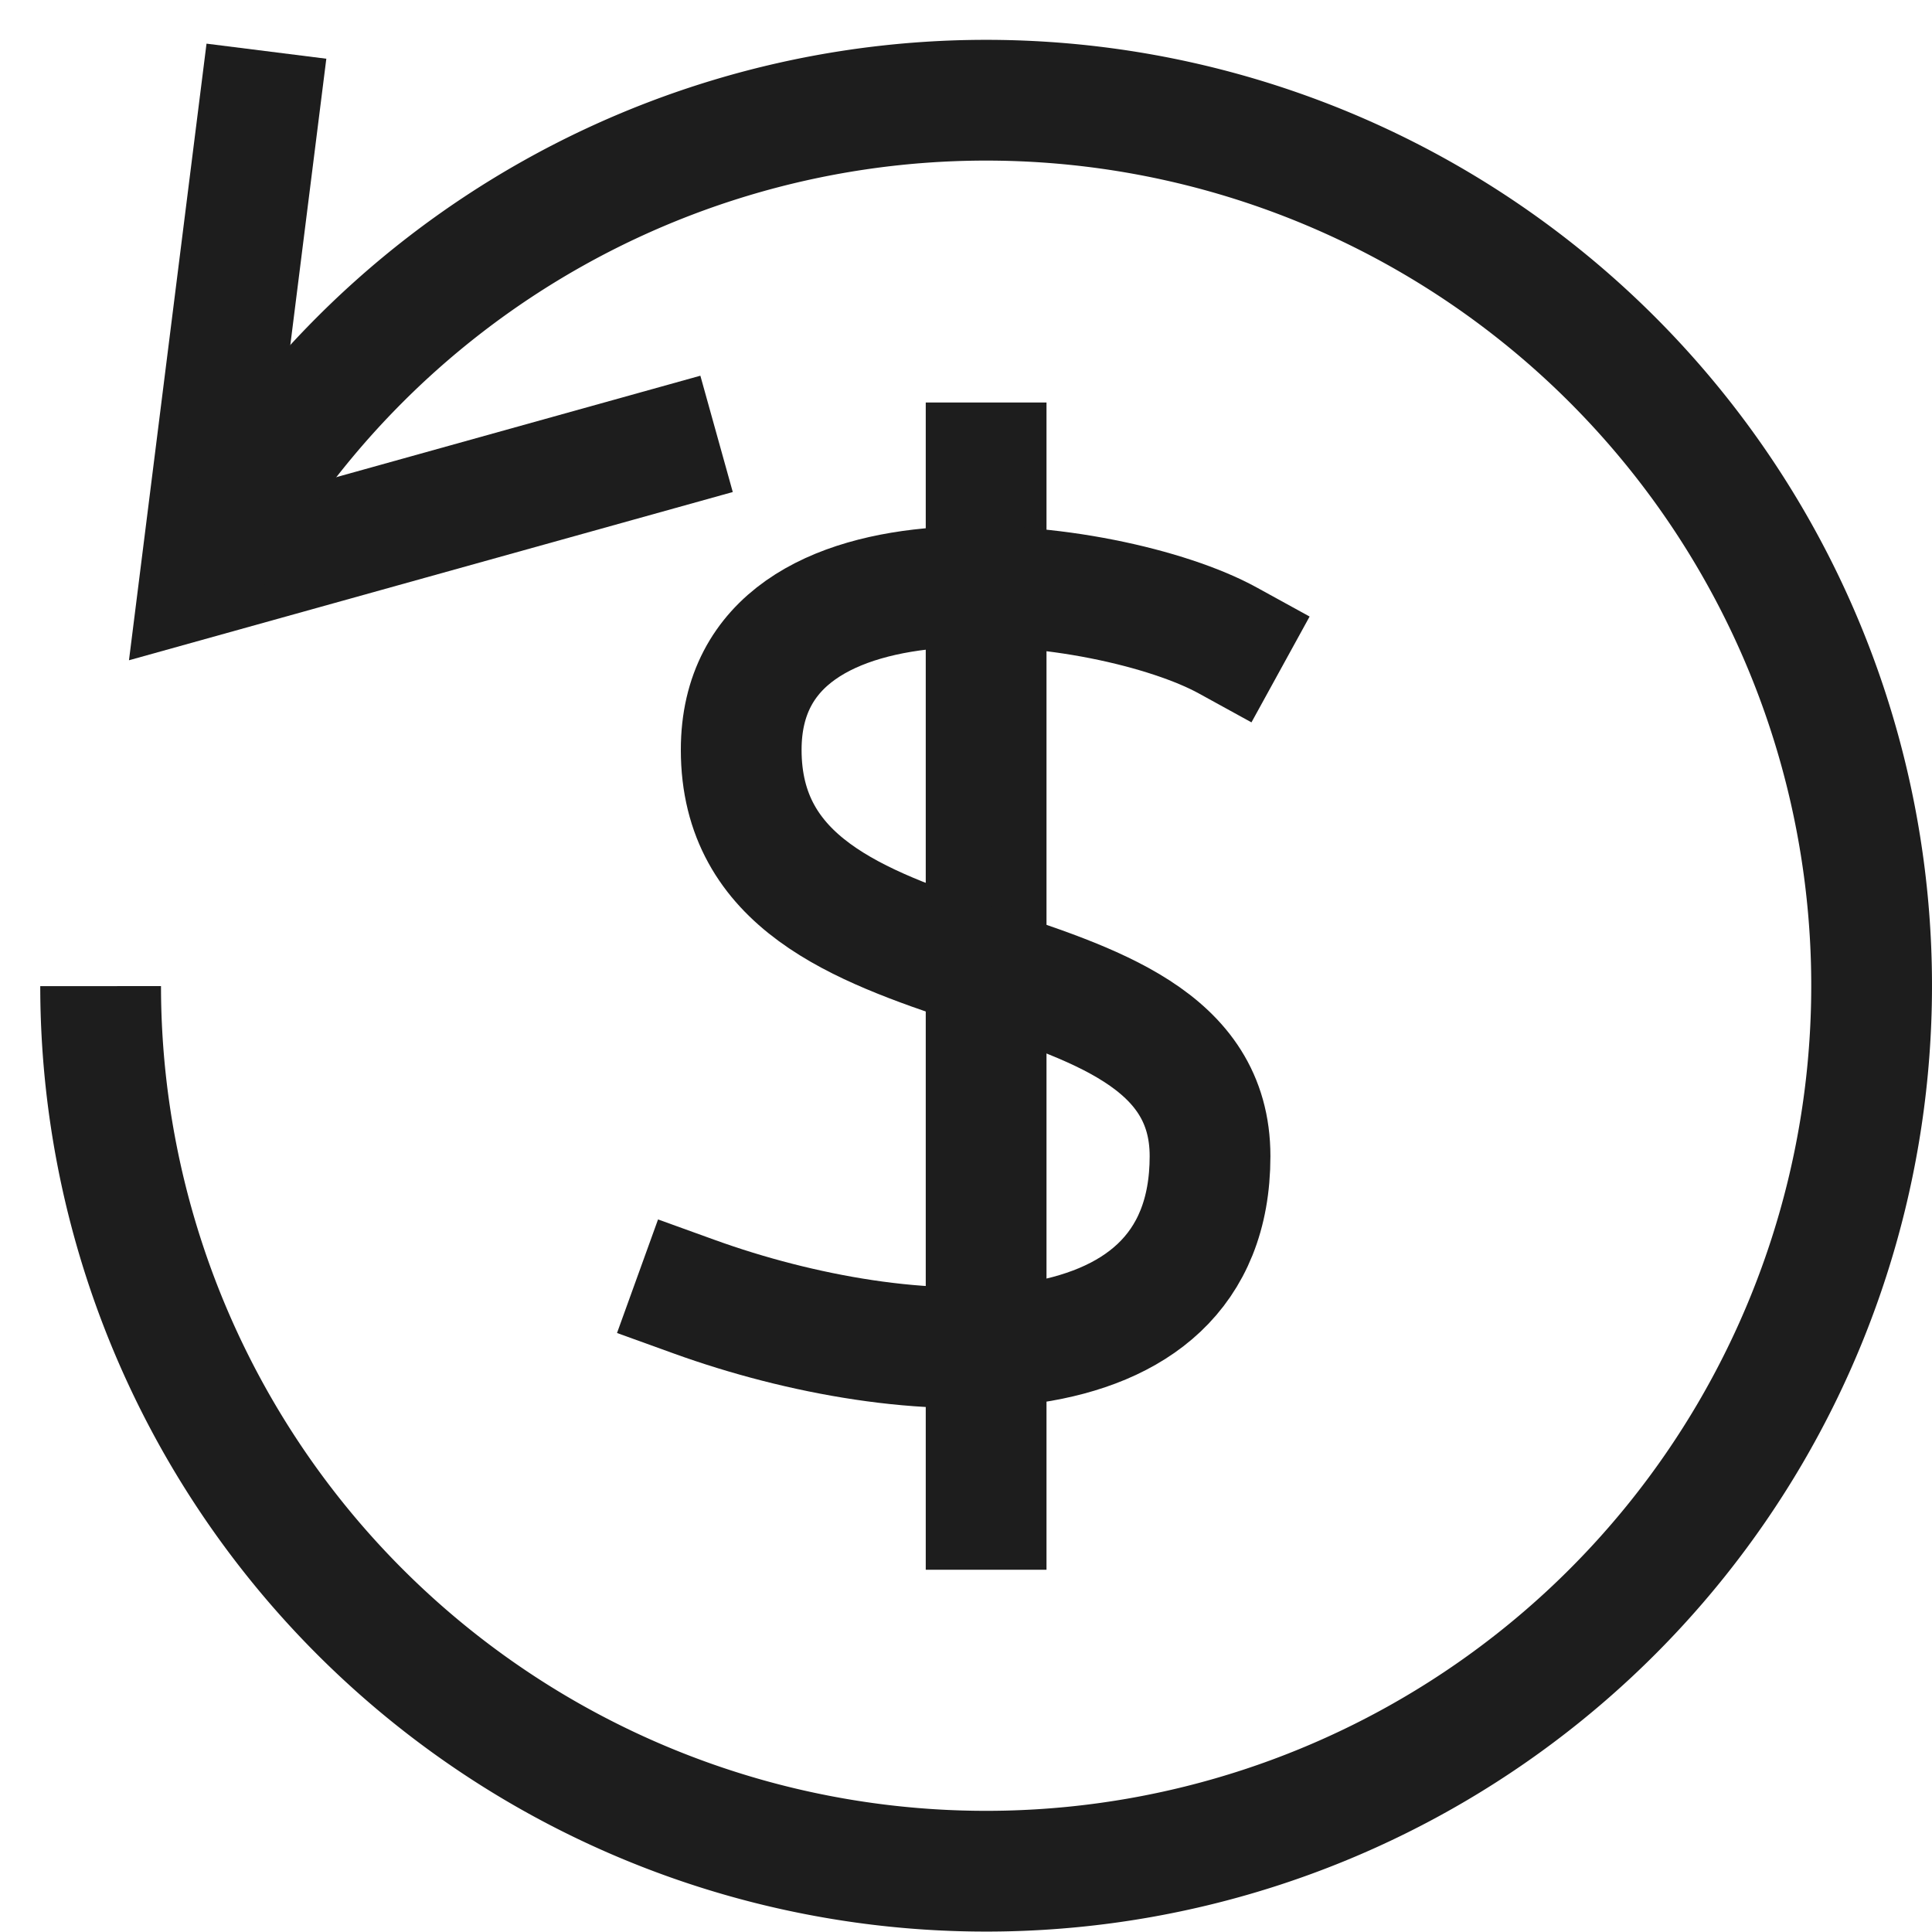
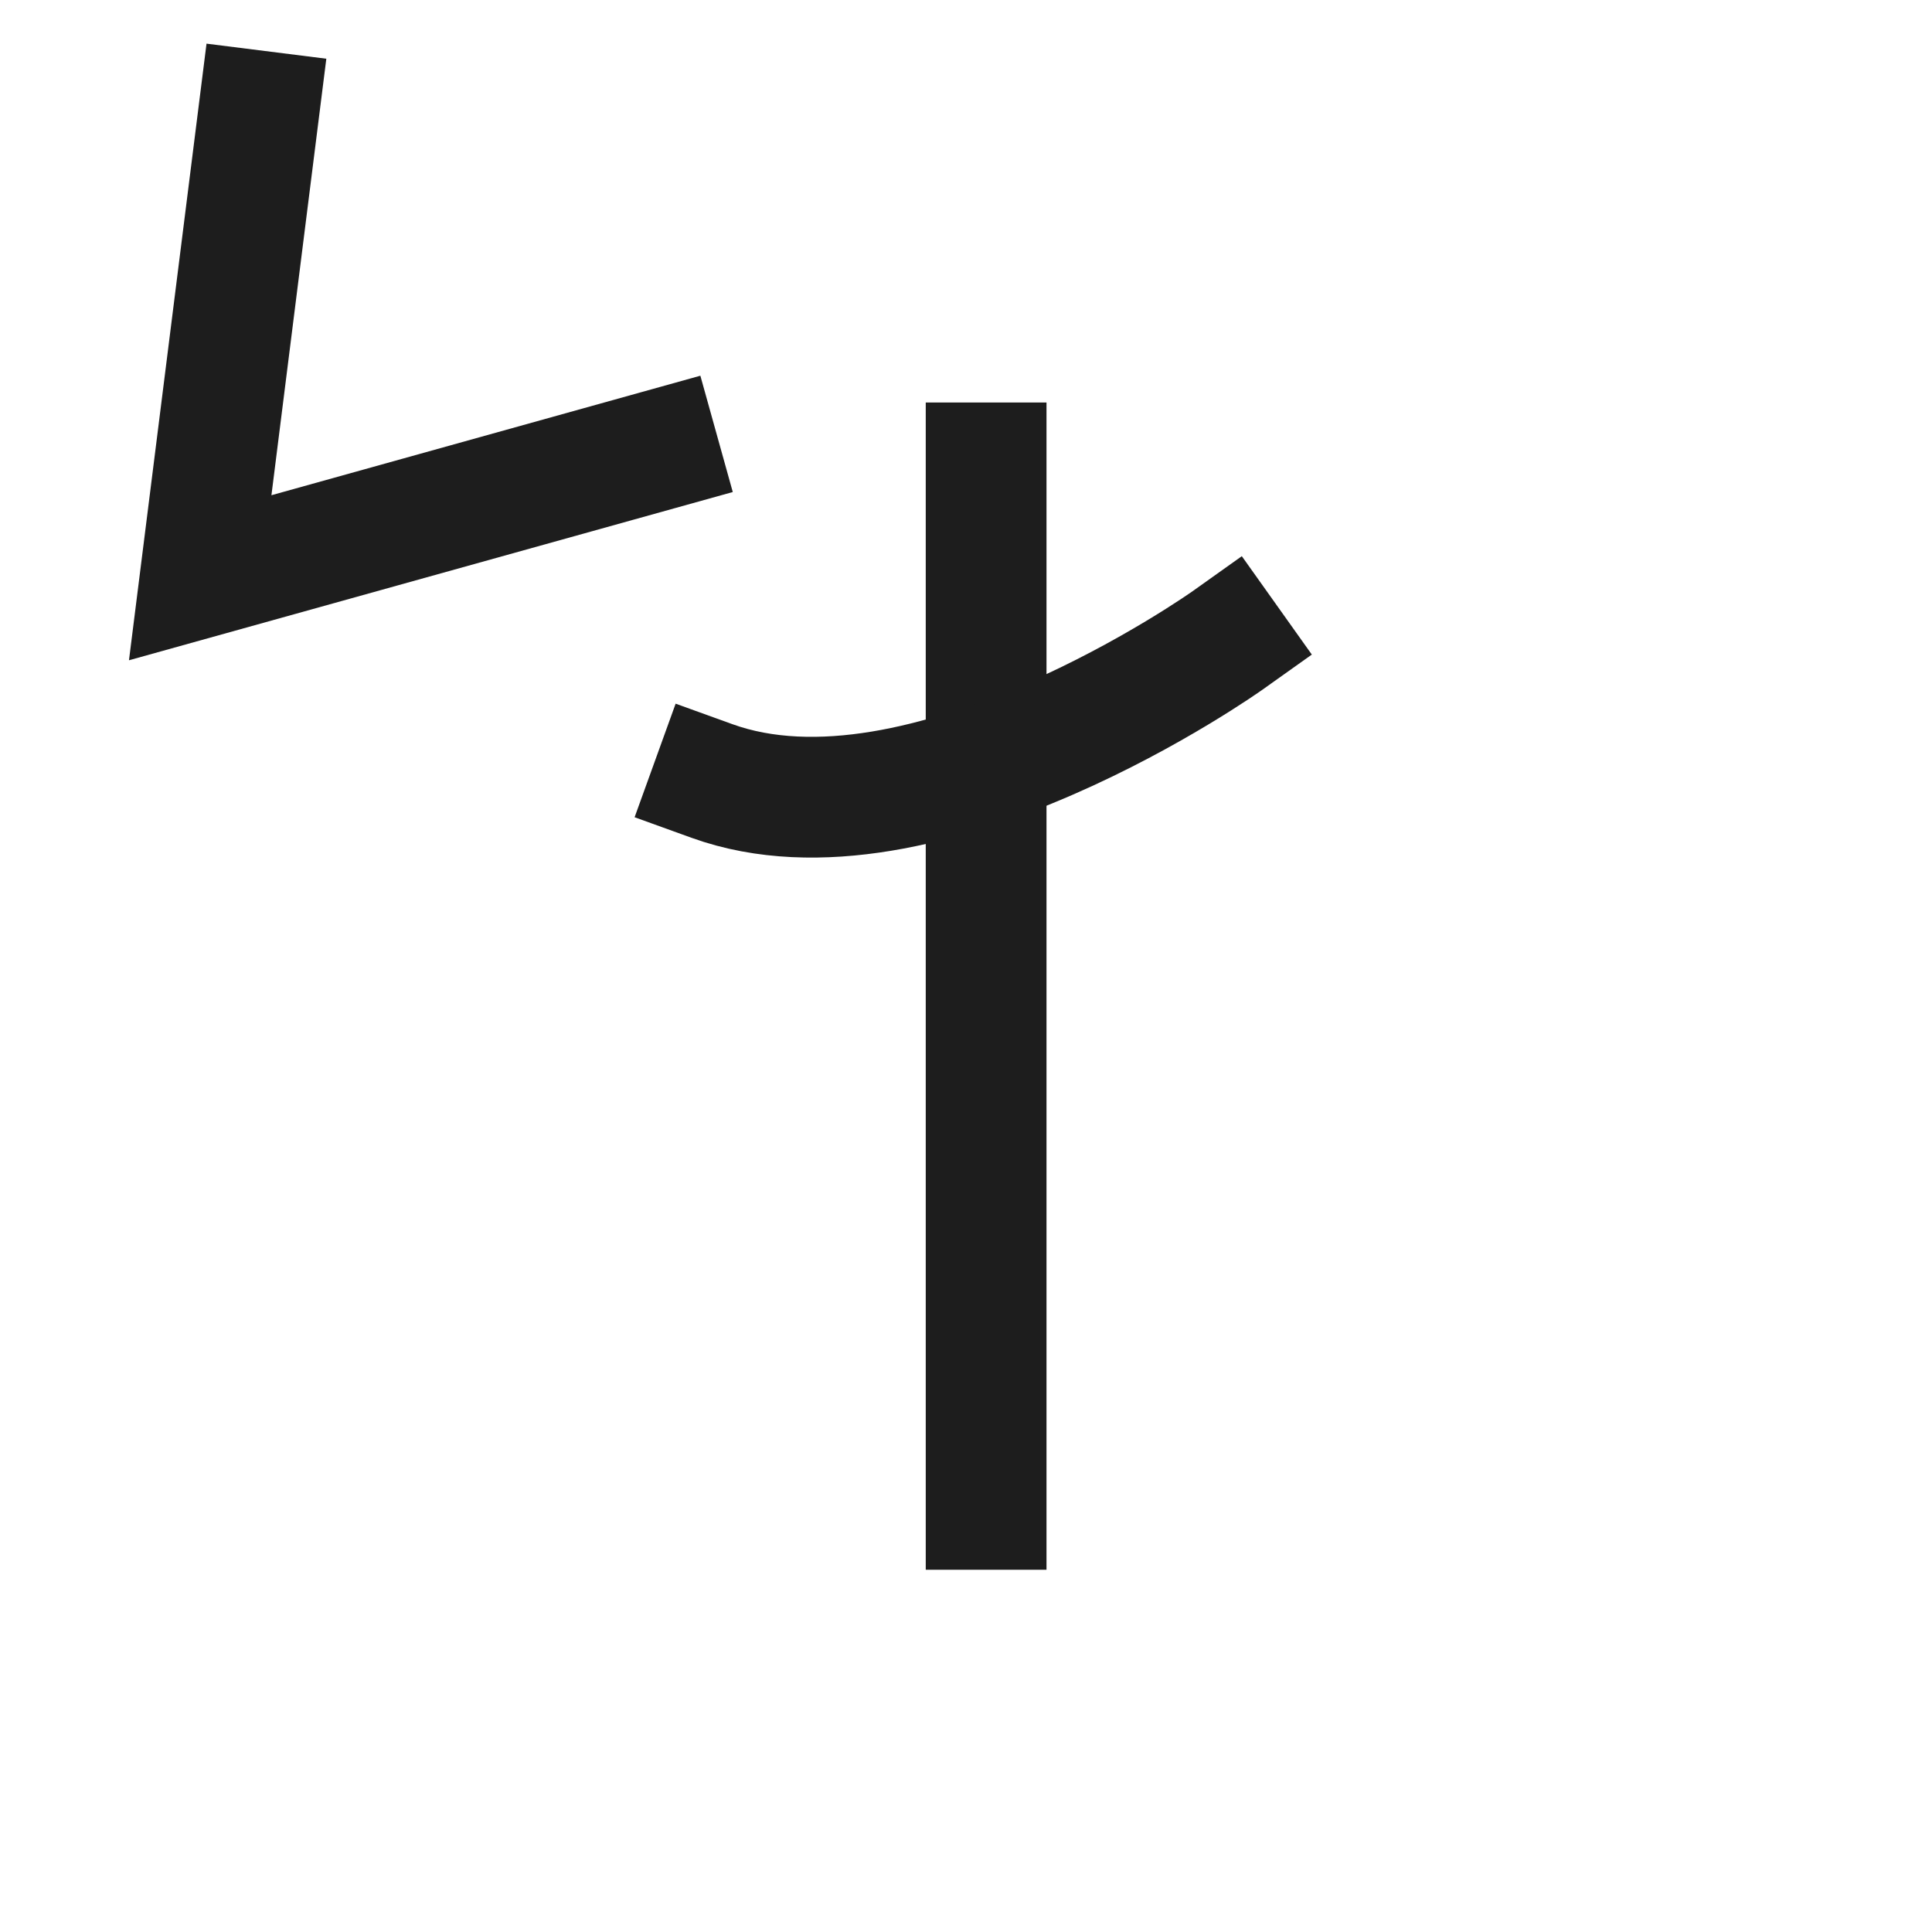
<svg xmlns="http://www.w3.org/2000/svg" x="0px" y="0px" width="48px" height="48px" viewBox="0 0 48 48">
  <g stroke-width="3" transform="translate(0.5, 0.5)">
    <line data-color="color-2" x1="24" y1="11" x2="24" y2="37" fill="none" stroke="#1d1d1d" stroke-linecap="square" stroke-miterlimit="10" stroke-width="3" stroke-linejoin="miter" />
-     <path data-color="color-2" d="M30,15.41c-2.912-1.6-12.085-2.8-12.085,2.719,0,6.6,11.648,4.271,11.648,10.095s-7.571,5.387-12.813,3.493" fill="none" stroke="#1d1d1d" stroke-linecap="square" stroke-miterlimit="10" stroke-width="3" stroke-linejoin="miter" />
+     <path data-color="color-2" d="M30,15.41s-7.571,5.387-12.813,3.493" fill="none" stroke="#1d1d1d" stroke-linecap="square" stroke-miterlimit="10" stroke-width="3" stroke-linejoin="miter" />
    <polyline points="5.932 2.26 4.474 13.854 15.858 10.682" fill="none" stroke="#1d1d1d" stroke-linecap="square" stroke-miterlimit="10" stroke-width="3" stroke-linejoin="miter" />
-     <path data-cap="butt" d="M4.474,13.854A22,22,0,1,1,2,24" fill="none" stroke="#1d1d1d" stroke-miterlimit="10" stroke-width="3" stroke-linecap="butt" stroke-linejoin="miter" />
  </g>
</svg>